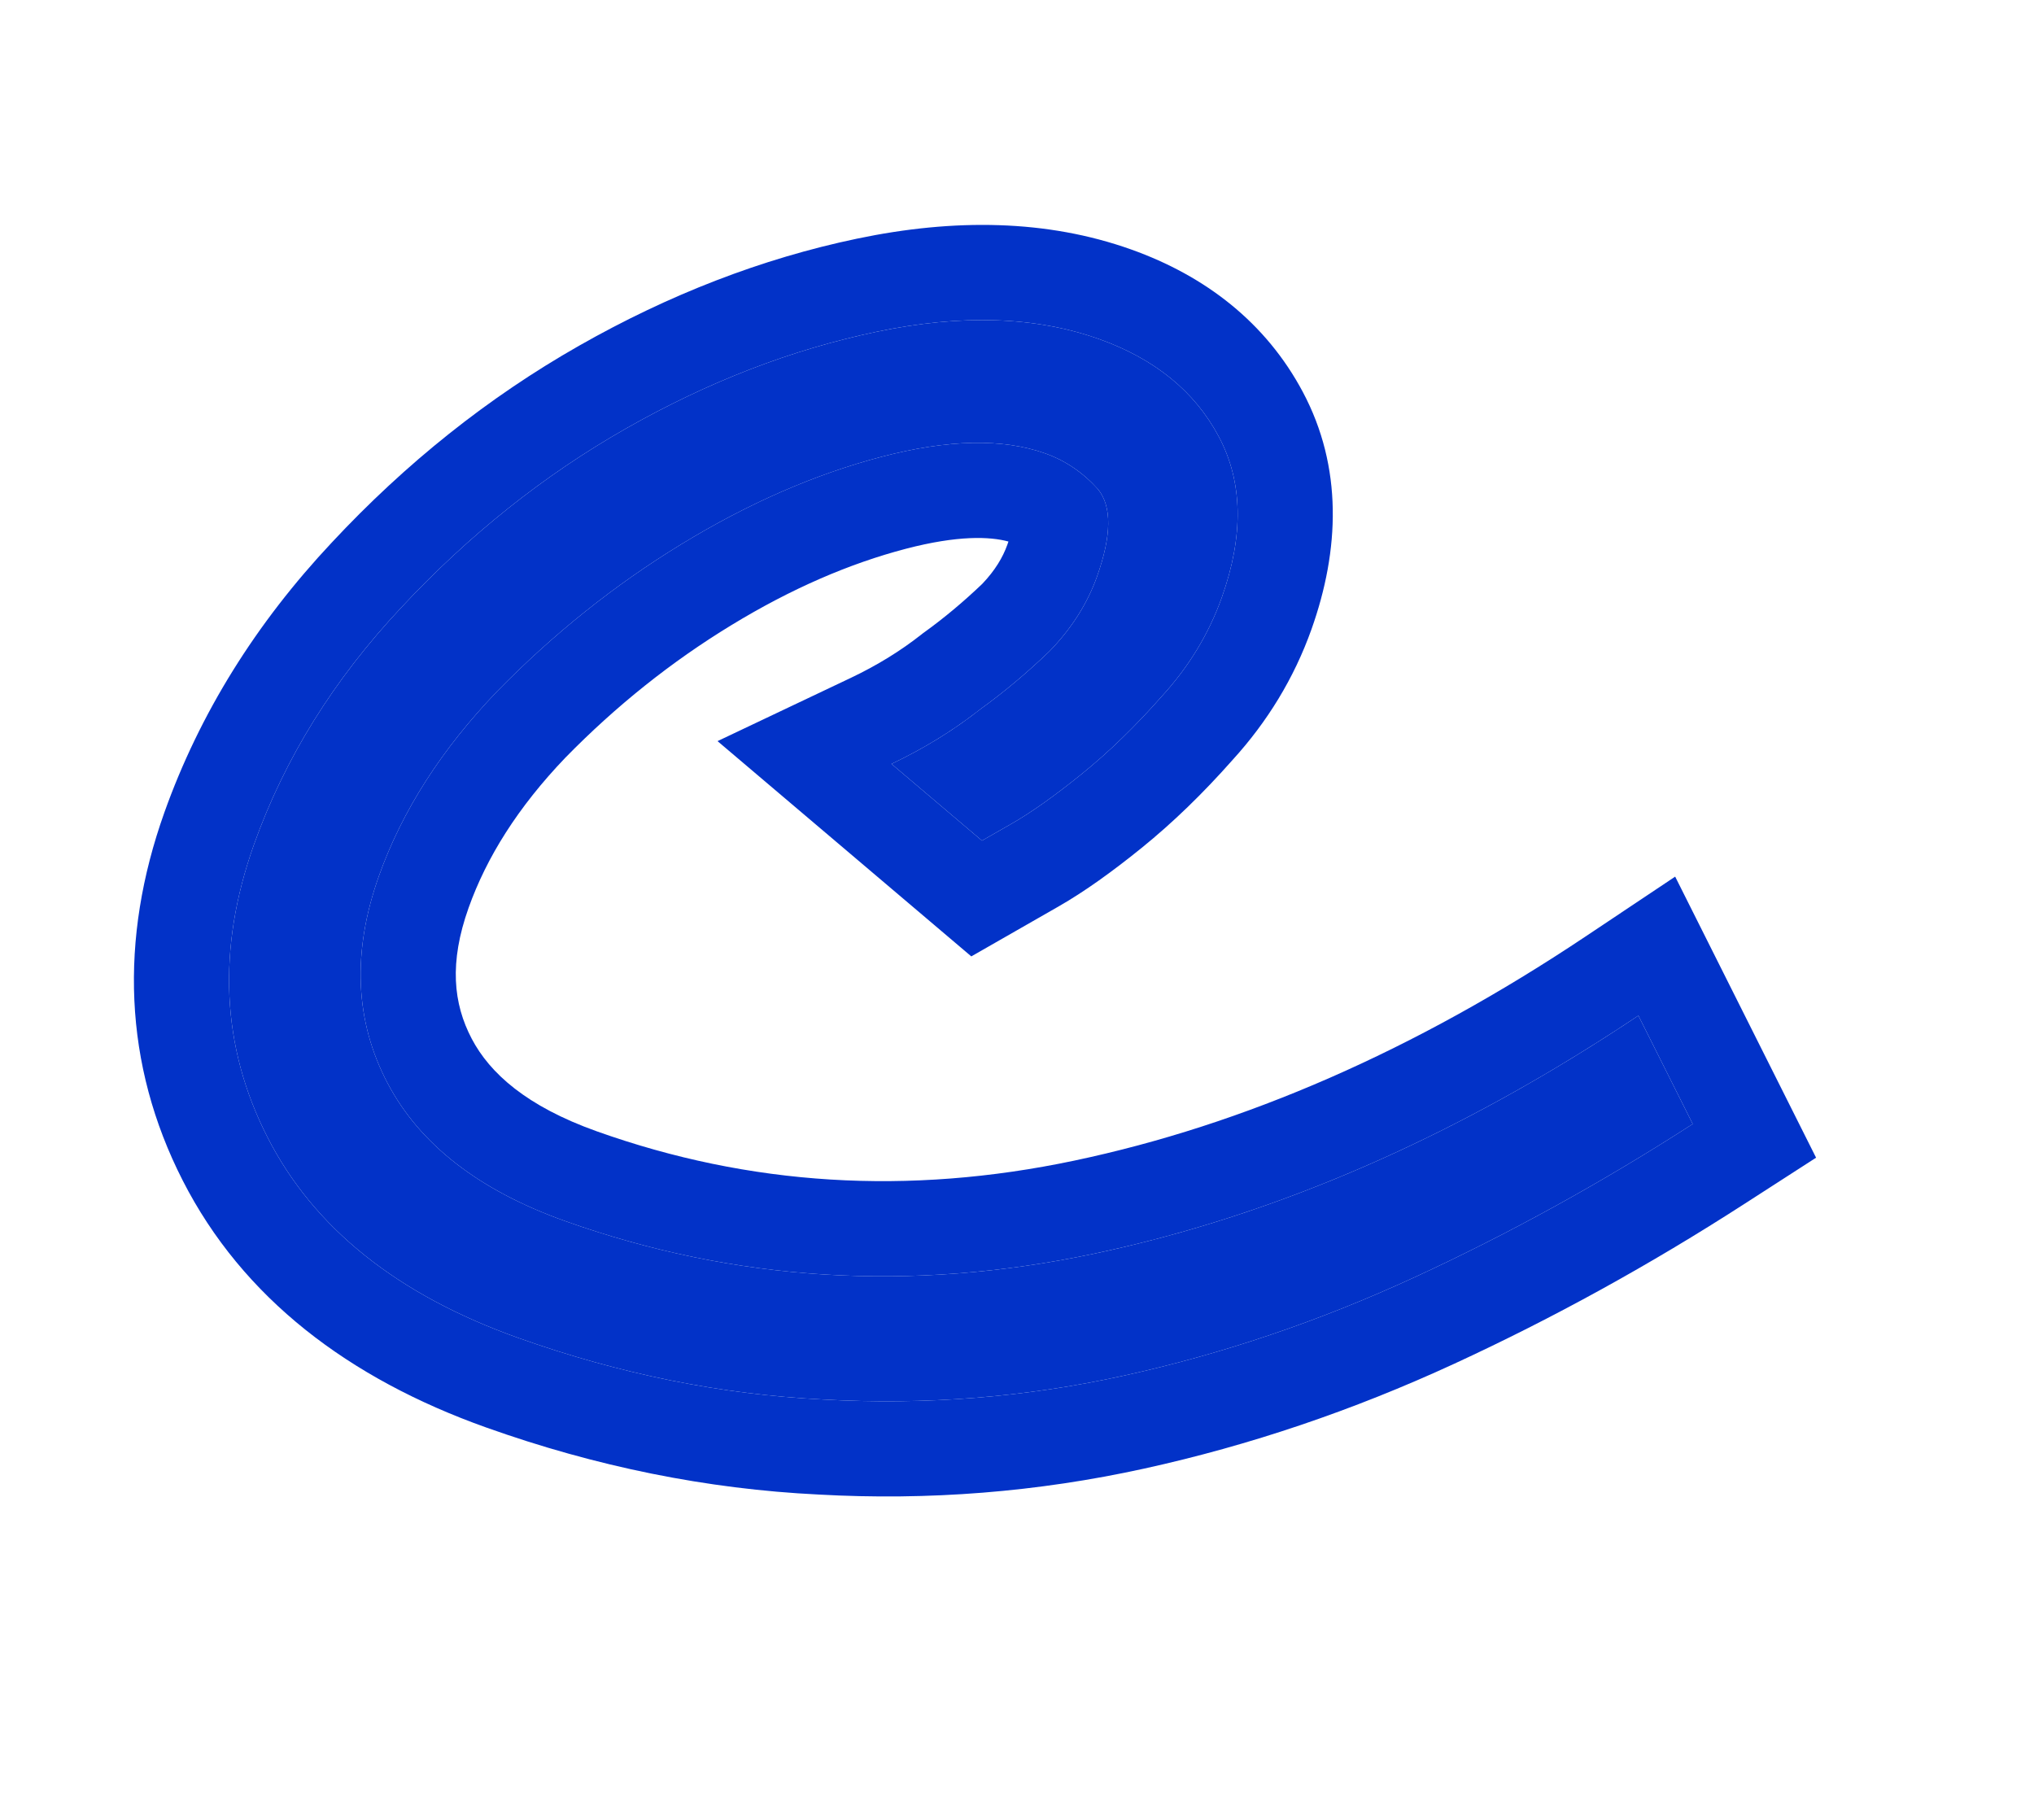
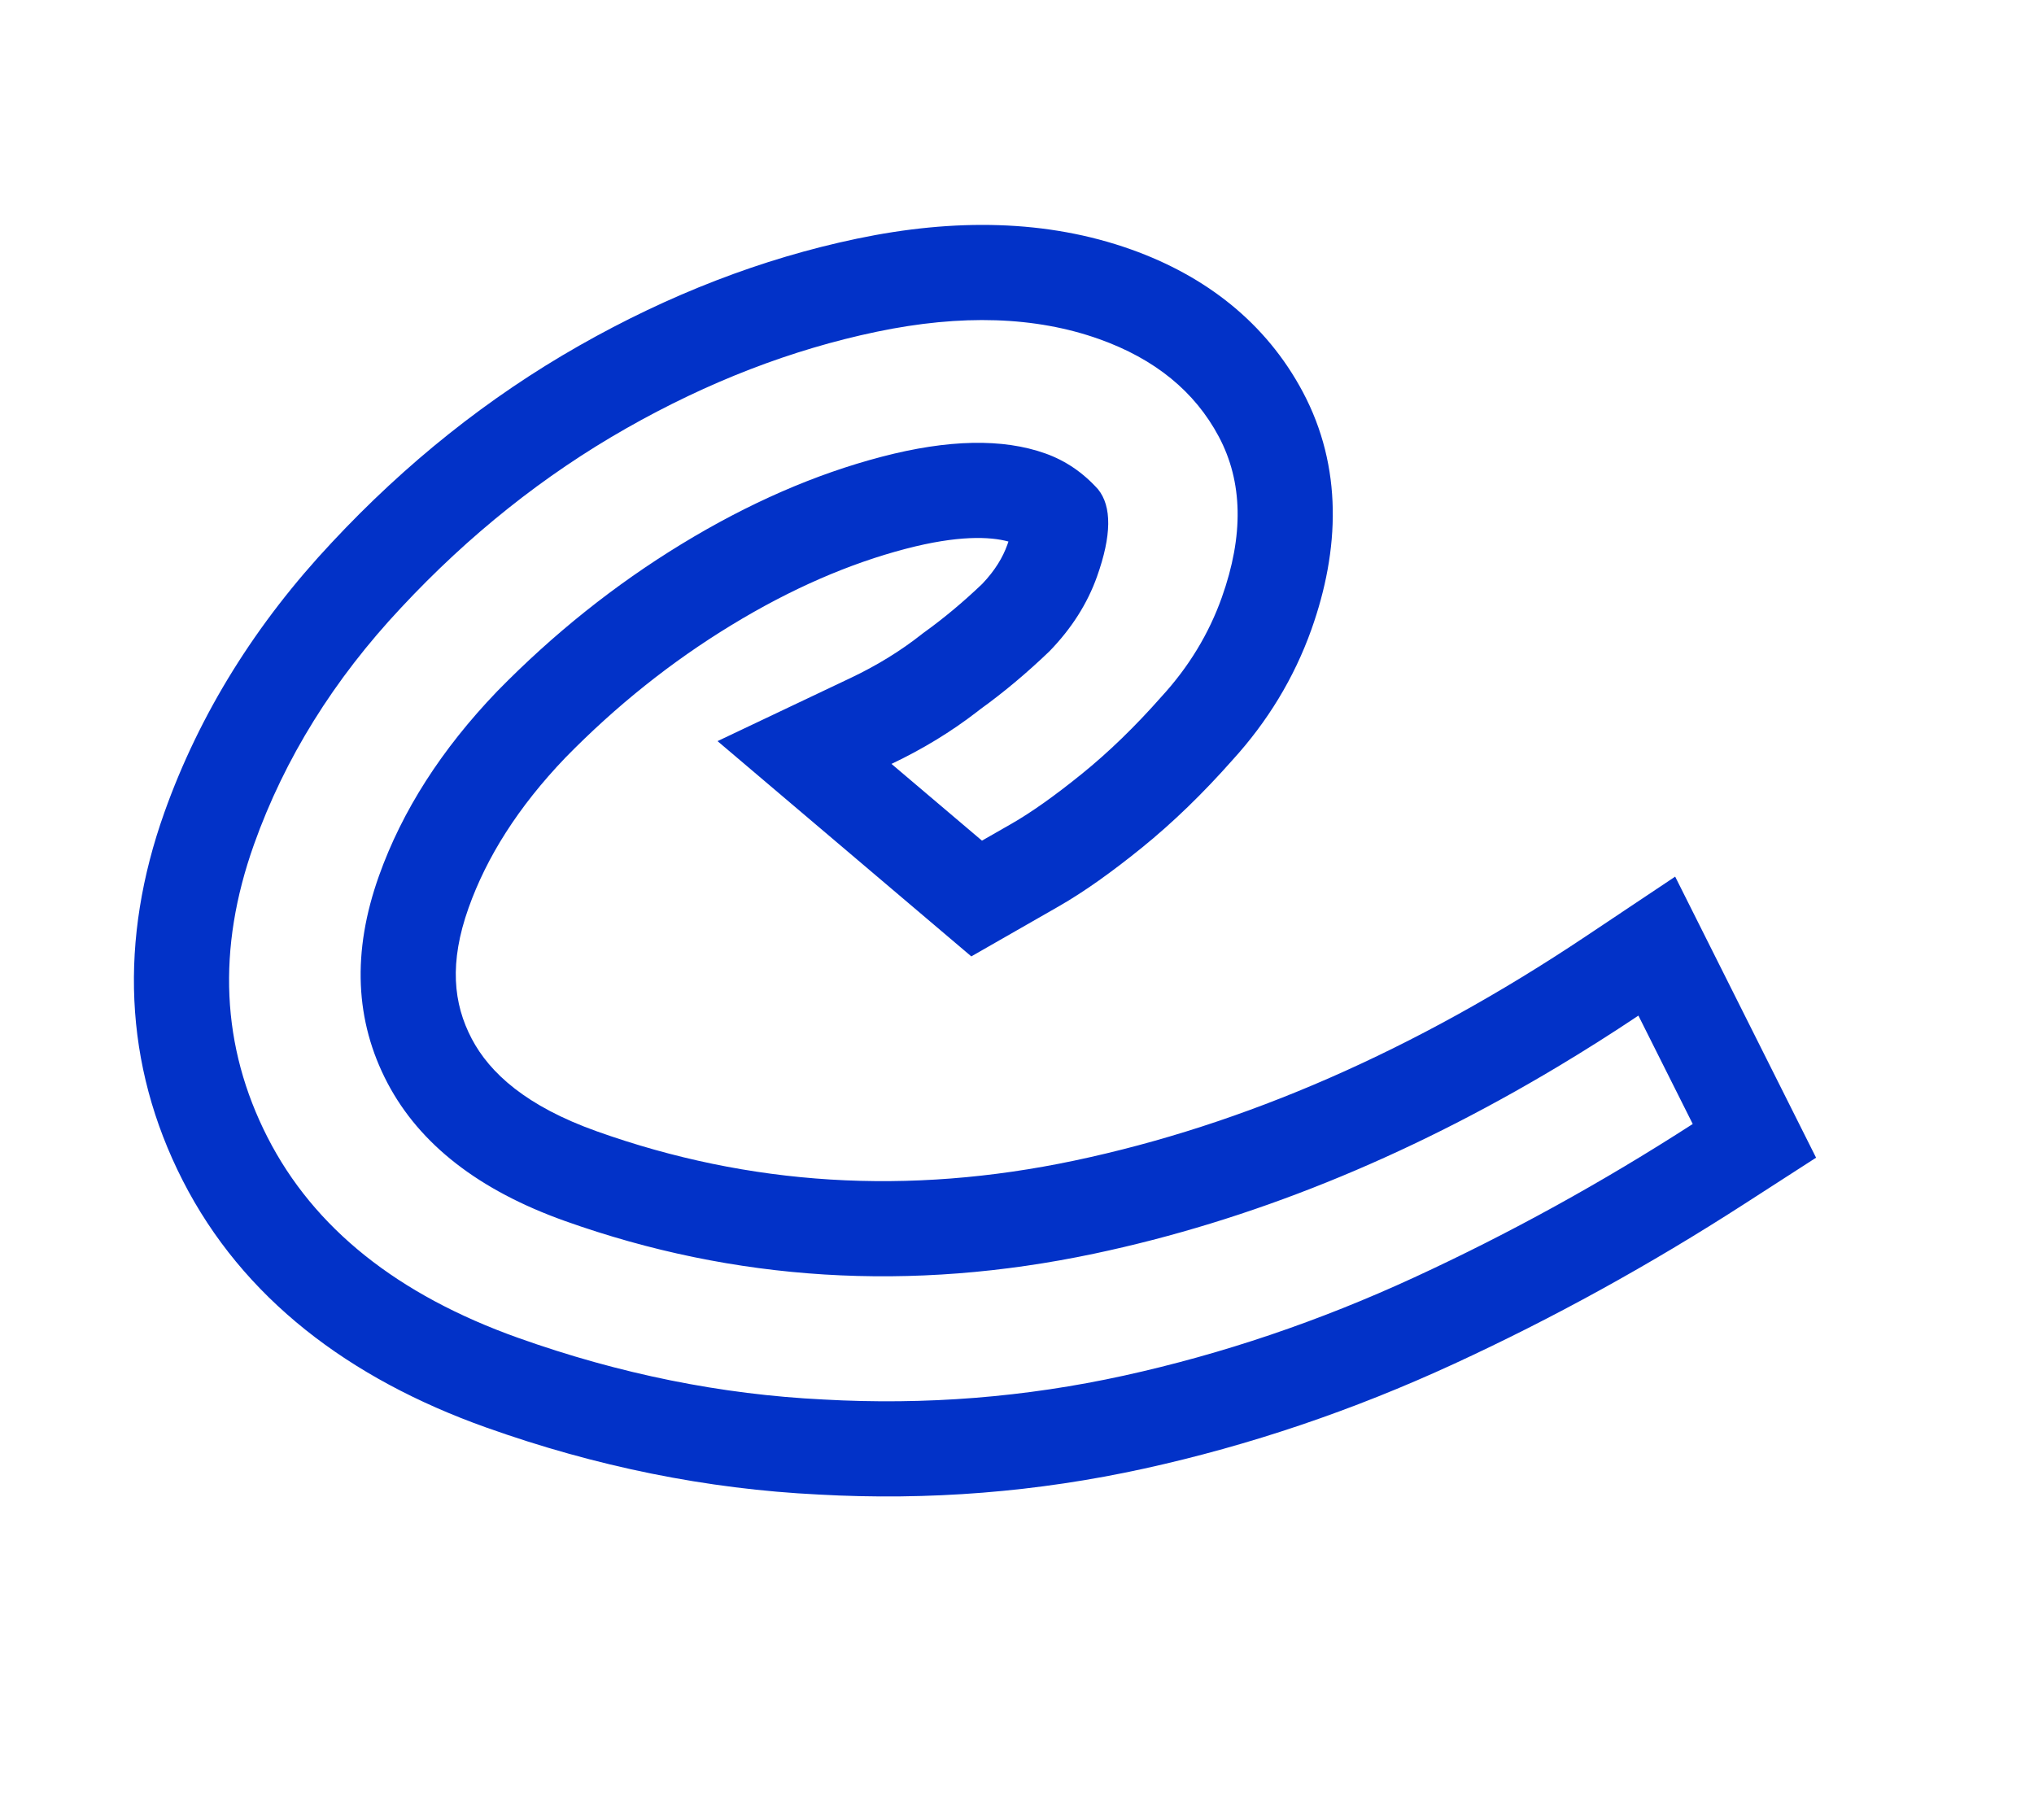
<svg xmlns="http://www.w3.org/2000/svg" width="171" height="153" viewBox="0 0 171 153" fill="none">
-   <path d="M43.557 112.475C33.4 108.856 26.377 103.236 22.489 95.613C18.6 87.991 18.222 79.784 21.354 70.994C23.929 63.767 28.055 57.128 33.732 51.079C39.433 44.965 45.734 39.946 52.636 36.021C59.538 32.096 66.556 29.387 73.692 27.894C80.829 26.4 87.066 26.605 92.406 28.507C97.094 30.177 100.448 32.913 102.469 36.715C104.49 40.517 104.572 45.023 102.717 50.232C101.626 53.292 99.941 56.067 97.659 58.556C95.443 61.069 93.202 63.242 90.934 65.075C88.666 66.909 86.703 68.301 85.044 69.251L82.555 70.675L74.948 64.223C77.685 62.923 80.177 61.389 82.421 59.621C84.396 58.197 86.331 56.575 88.227 54.755C90.081 52.847 91.414 50.754 92.226 48.475C93.455 45.024 93.483 42.576 92.311 41.131C91.049 39.728 89.573 38.724 87.879 38.121C84.298 36.845 79.716 36.937 74.133 38.397C68.55 39.856 62.947 42.3 57.323 45.726C51.7 49.152 46.521 53.288 41.786 58.132C37.117 62.999 33.808 68.167 31.86 73.636C29.586 80.017 29.828 85.827 32.584 91.065C35.299 96.215 40.27 100.077 47.498 102.652C61.757 107.733 76.584 108.649 91.976 105.401C107.369 102.153 122.624 95.481 137.741 85.384L142.31 94.497C134.688 99.412 126.882 103.712 118.892 107.396C110.902 111.08 102.767 113.832 94.488 115.652C86.208 117.472 77.788 118.141 69.228 117.659C60.644 117.242 52.087 115.514 43.557 112.475Z" fill="#0232C8" />
  <path fill-rule="evenodd" clip-rule="evenodd" d="M82.421 59.621C84.396 58.197 86.331 56.575 88.227 54.755C90.081 52.847 91.414 50.754 92.226 48.475C93.455 45.024 93.484 42.576 92.311 41.131C91.05 39.728 89.573 38.724 87.88 38.121C84.298 36.845 79.716 36.937 74.133 38.397C68.55 39.856 62.947 42.299 57.323 45.726C51.7 49.152 46.521 53.288 41.786 58.131C37.117 62.999 33.808 68.167 31.86 73.636C29.586 80.017 29.828 85.827 32.584 91.065C35.299 96.215 40.27 100.077 47.498 102.652C61.757 107.733 76.584 108.649 91.976 105.401C105.066 102.639 118.057 97.4 130.949 89.685C133.216 88.328 135.48 86.895 137.742 85.384L142.31 94.496C134.688 99.412 126.882 103.712 118.892 107.396C110.902 111.08 102.768 113.832 94.488 115.652C86.208 117.472 77.788 118.141 69.228 117.659C60.644 117.242 52.087 115.514 43.558 112.475C33.4 108.856 26.377 103.236 22.489 95.613C18.6 87.991 18.222 79.784 21.354 70.994C23.929 63.767 28.055 57.128 33.732 51.079C39.433 44.965 45.734 39.946 52.636 36.021C59.538 32.096 66.556 29.387 73.693 27.893C80.829 26.4 87.066 26.605 92.406 28.507C97.094 30.177 100.448 32.913 102.469 36.715C104.49 40.517 104.573 45.023 102.717 50.232C101.626 53.292 99.941 56.067 97.659 58.556C95.444 61.069 93.202 63.242 90.934 65.075C88.666 66.909 86.703 68.301 85.044 69.251L82.555 70.675L74.948 64.223C77.574 62.977 79.972 61.515 82.144 59.837C82.237 59.765 82.329 59.693 82.421 59.621ZM103.611 63.903C101.156 66.681 98.61 69.157 95.964 71.296C93.518 73.274 91.187 74.952 89.018 76.194L81.659 80.406L60.324 62.308L71.518 56.995C73.747 55.937 75.723 54.714 77.47 53.337L77.603 53.232L77.742 53.132C79.354 51.969 80.968 50.625 82.578 49.088C83.659 47.953 84.31 46.855 84.69 45.79C84.722 45.699 84.752 45.612 84.781 45.528C83.224 45.102 80.523 44.995 76.156 46.137C71.424 47.374 66.536 49.48 61.486 52.558C56.458 55.621 51.809 59.327 47.534 63.696C43.536 67.87 40.905 72.084 39.396 76.321C37.754 80.93 38.103 84.373 39.663 87.338C41.177 90.209 44.231 92.996 50.183 95.116C62.995 99.681 76.317 100.529 90.325 97.574C104.578 94.566 118.898 88.35 133.298 78.732L140.833 73.7L152.679 97.329L146.646 101.219C138.718 106.333 130.583 110.815 122.242 114.661C113.749 118.577 105.068 121.517 96.205 123.465C87.216 125.441 78.077 126.167 68.808 125.648C59.41 125.189 50.092 123.296 40.873 120.011C29.314 115.893 20.404 109.131 15.362 99.248C10.377 89.476 10.022 78.964 13.818 68.309C16.79 59.967 21.526 52.398 27.89 45.615C34.111 38.944 41.042 33.411 48.681 29.067C56.241 24.768 64.036 21.741 72.054 20.063C80.225 18.353 88.02 18.452 95.091 20.971C101.346 23.2 106.43 27.123 109.533 32.96C112.891 39.276 112.635 46.229 110.253 52.917C108.798 56.999 106.559 60.671 103.611 63.903Z" fill="#0232C8" />
</svg>